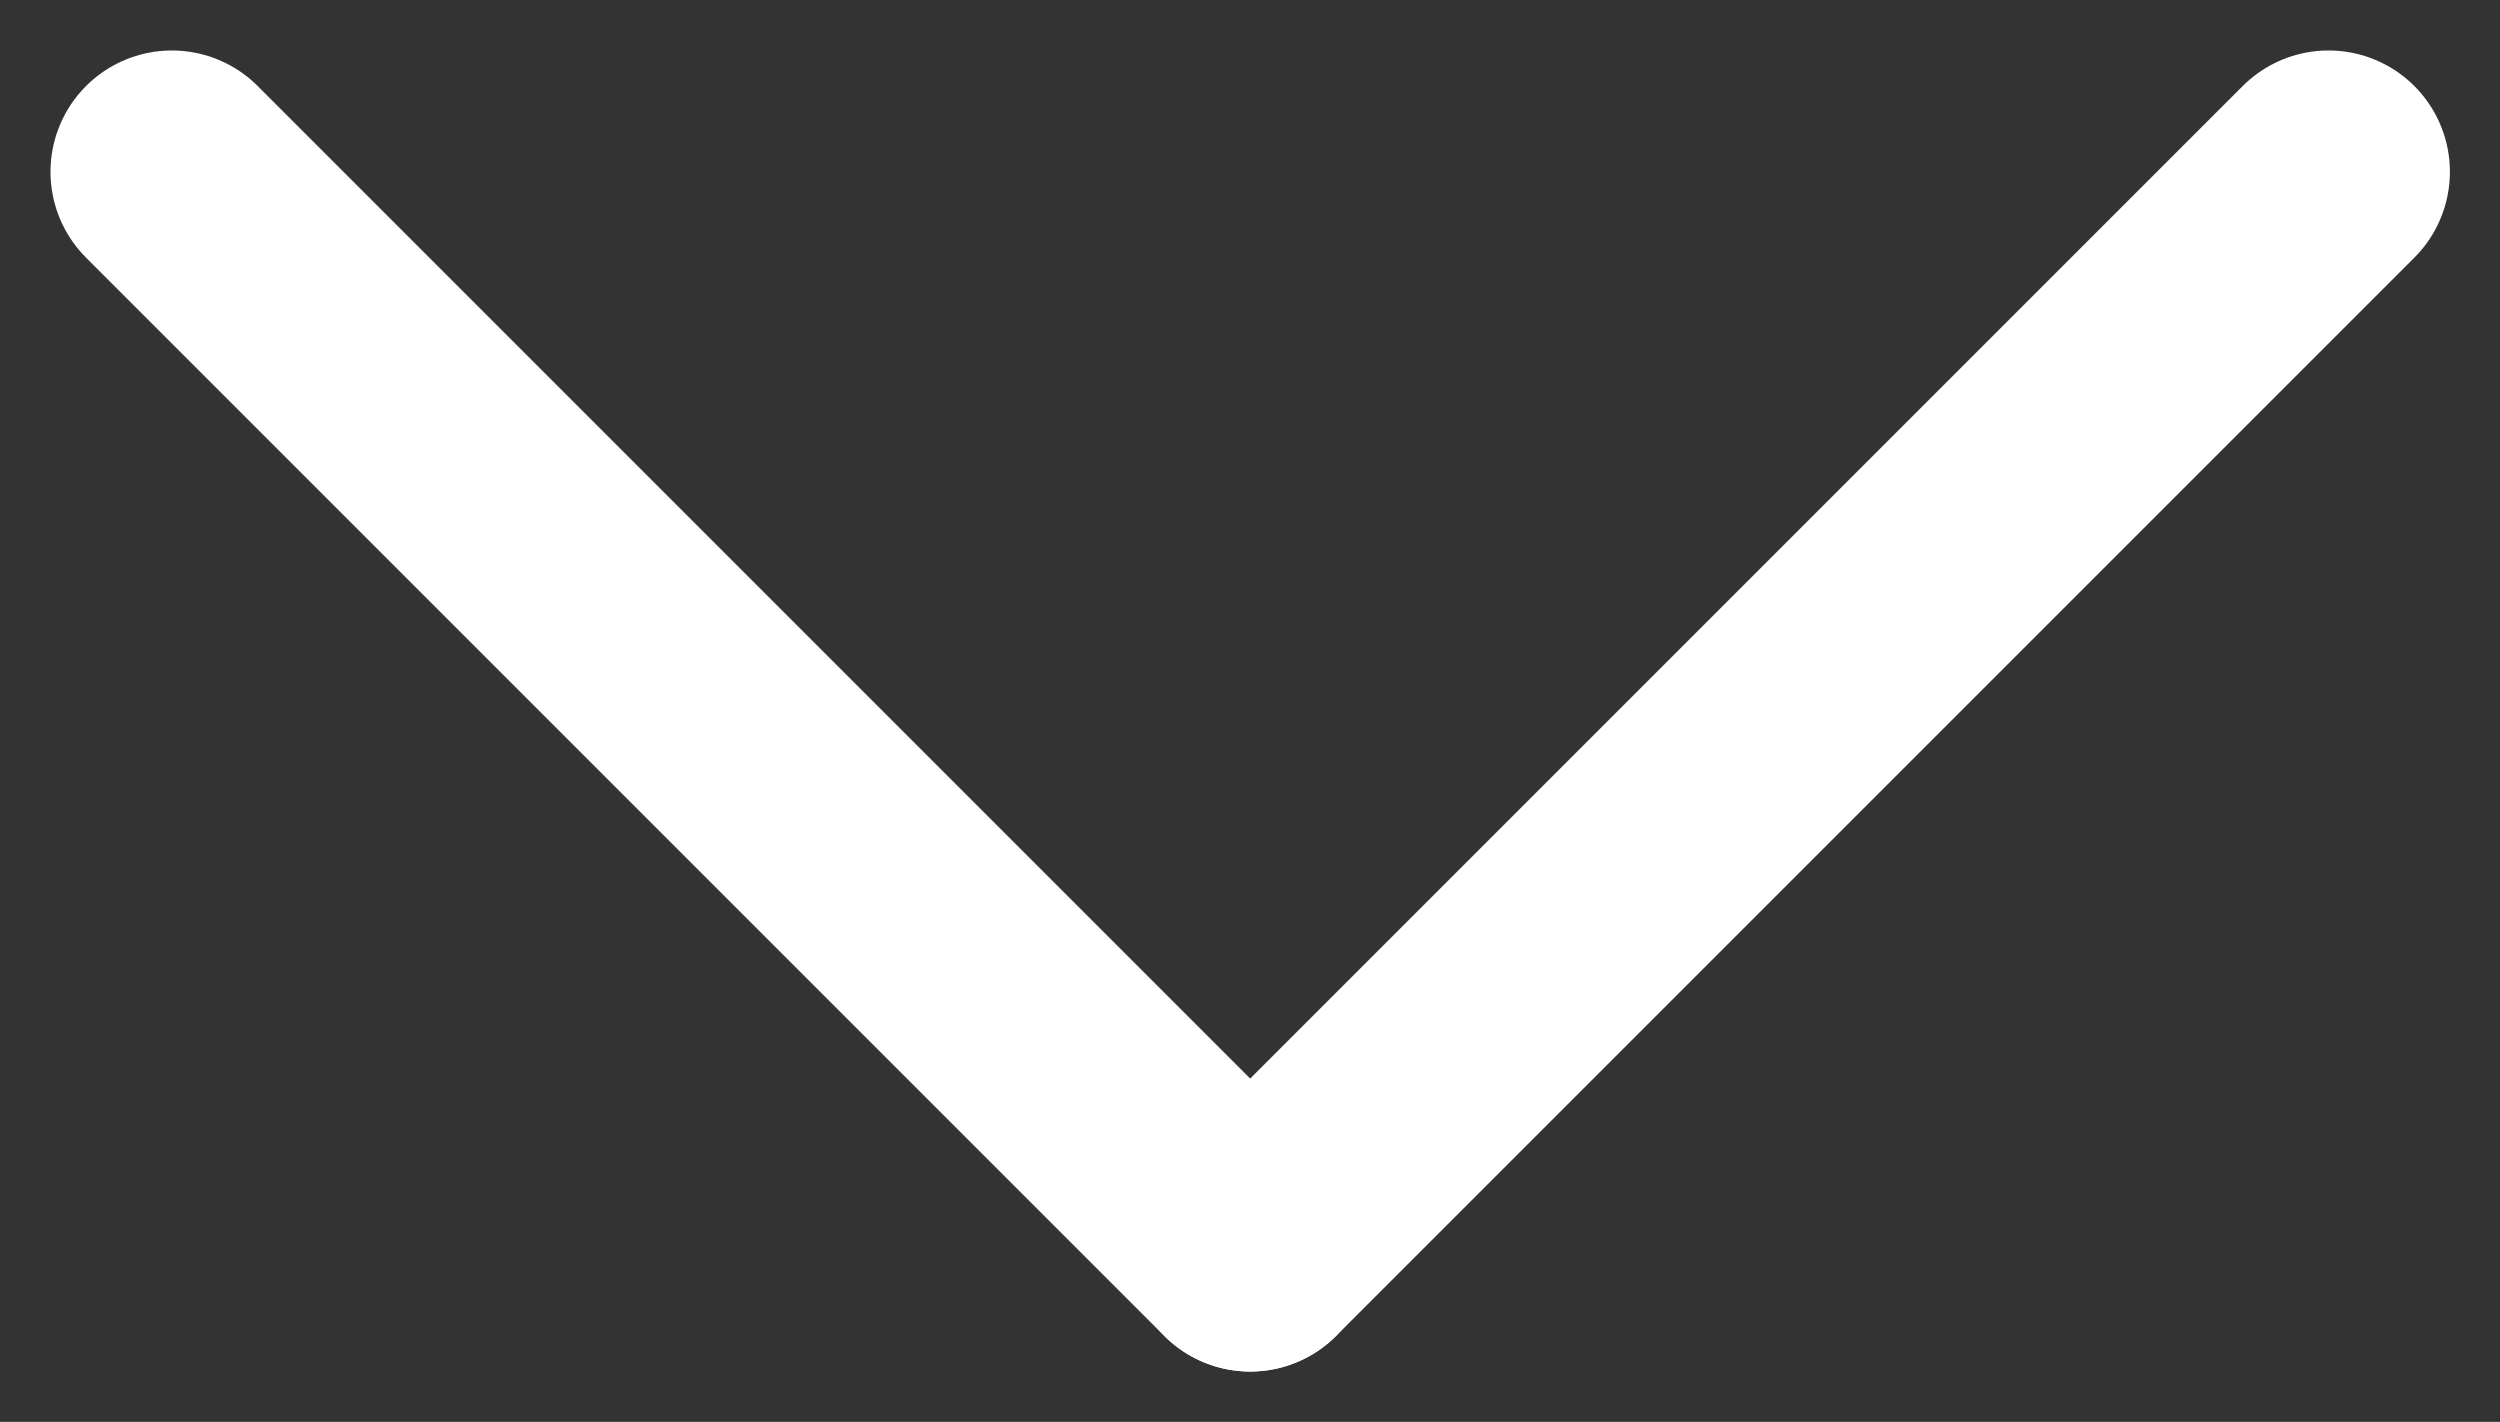
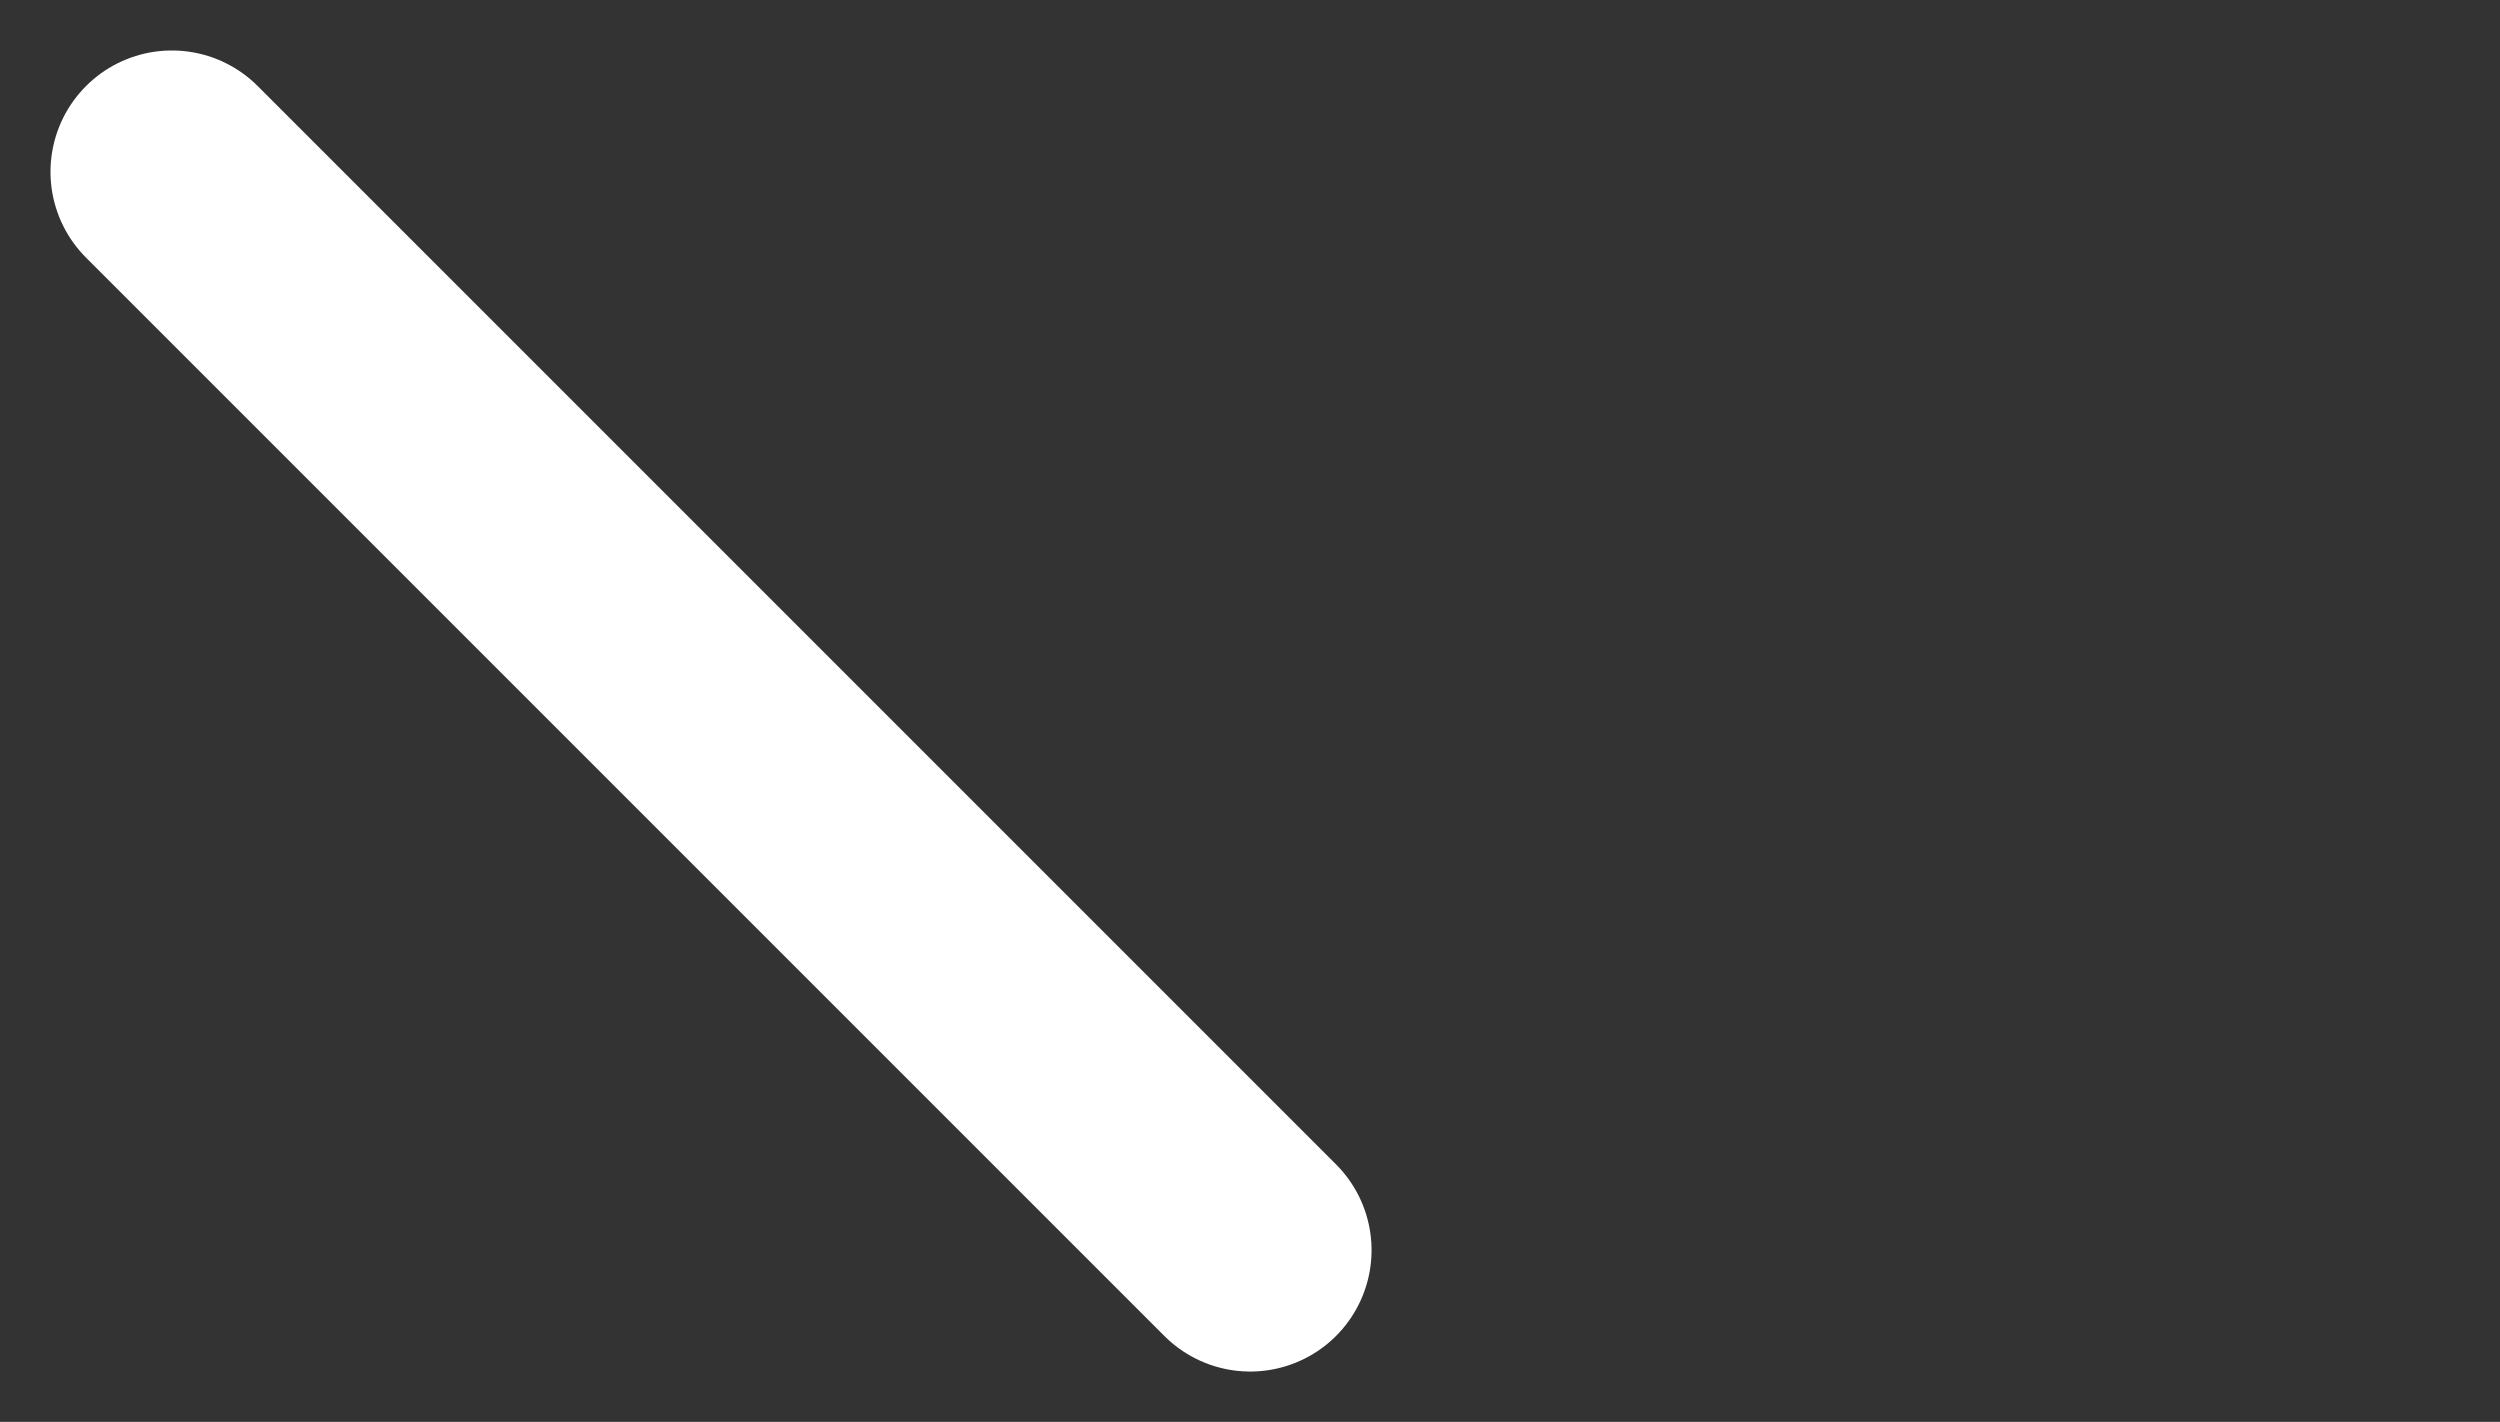
<svg xmlns="http://www.w3.org/2000/svg" width="10.3" height="5.858" viewBox="0 0 10.3 5.858">
  <rect x="0" y="0" width="10.3" height="5.858" fill="#333333" stroke="none" />
  <g id="Groupe_2238" data-name="Groupe 2238" transform="translate(-954.671 12.651) rotate(-45)">
    <path id="Tracé_1358" data-name="Tracé 1358" d="M6592,667.11v6.283" transform="translate(-5908)" fill="none" stroke="#fff" stroke-linecap="round" stroke-width="1" />
-     <path id="Tracé_1359" data-name="Tracé 1359" d="M0,0V6.283" transform="translate(690.283 673.393) rotate(90)" fill="none" stroke="#fff" stroke-linecap="round" stroke-width="1" />
  </g>
</svg>